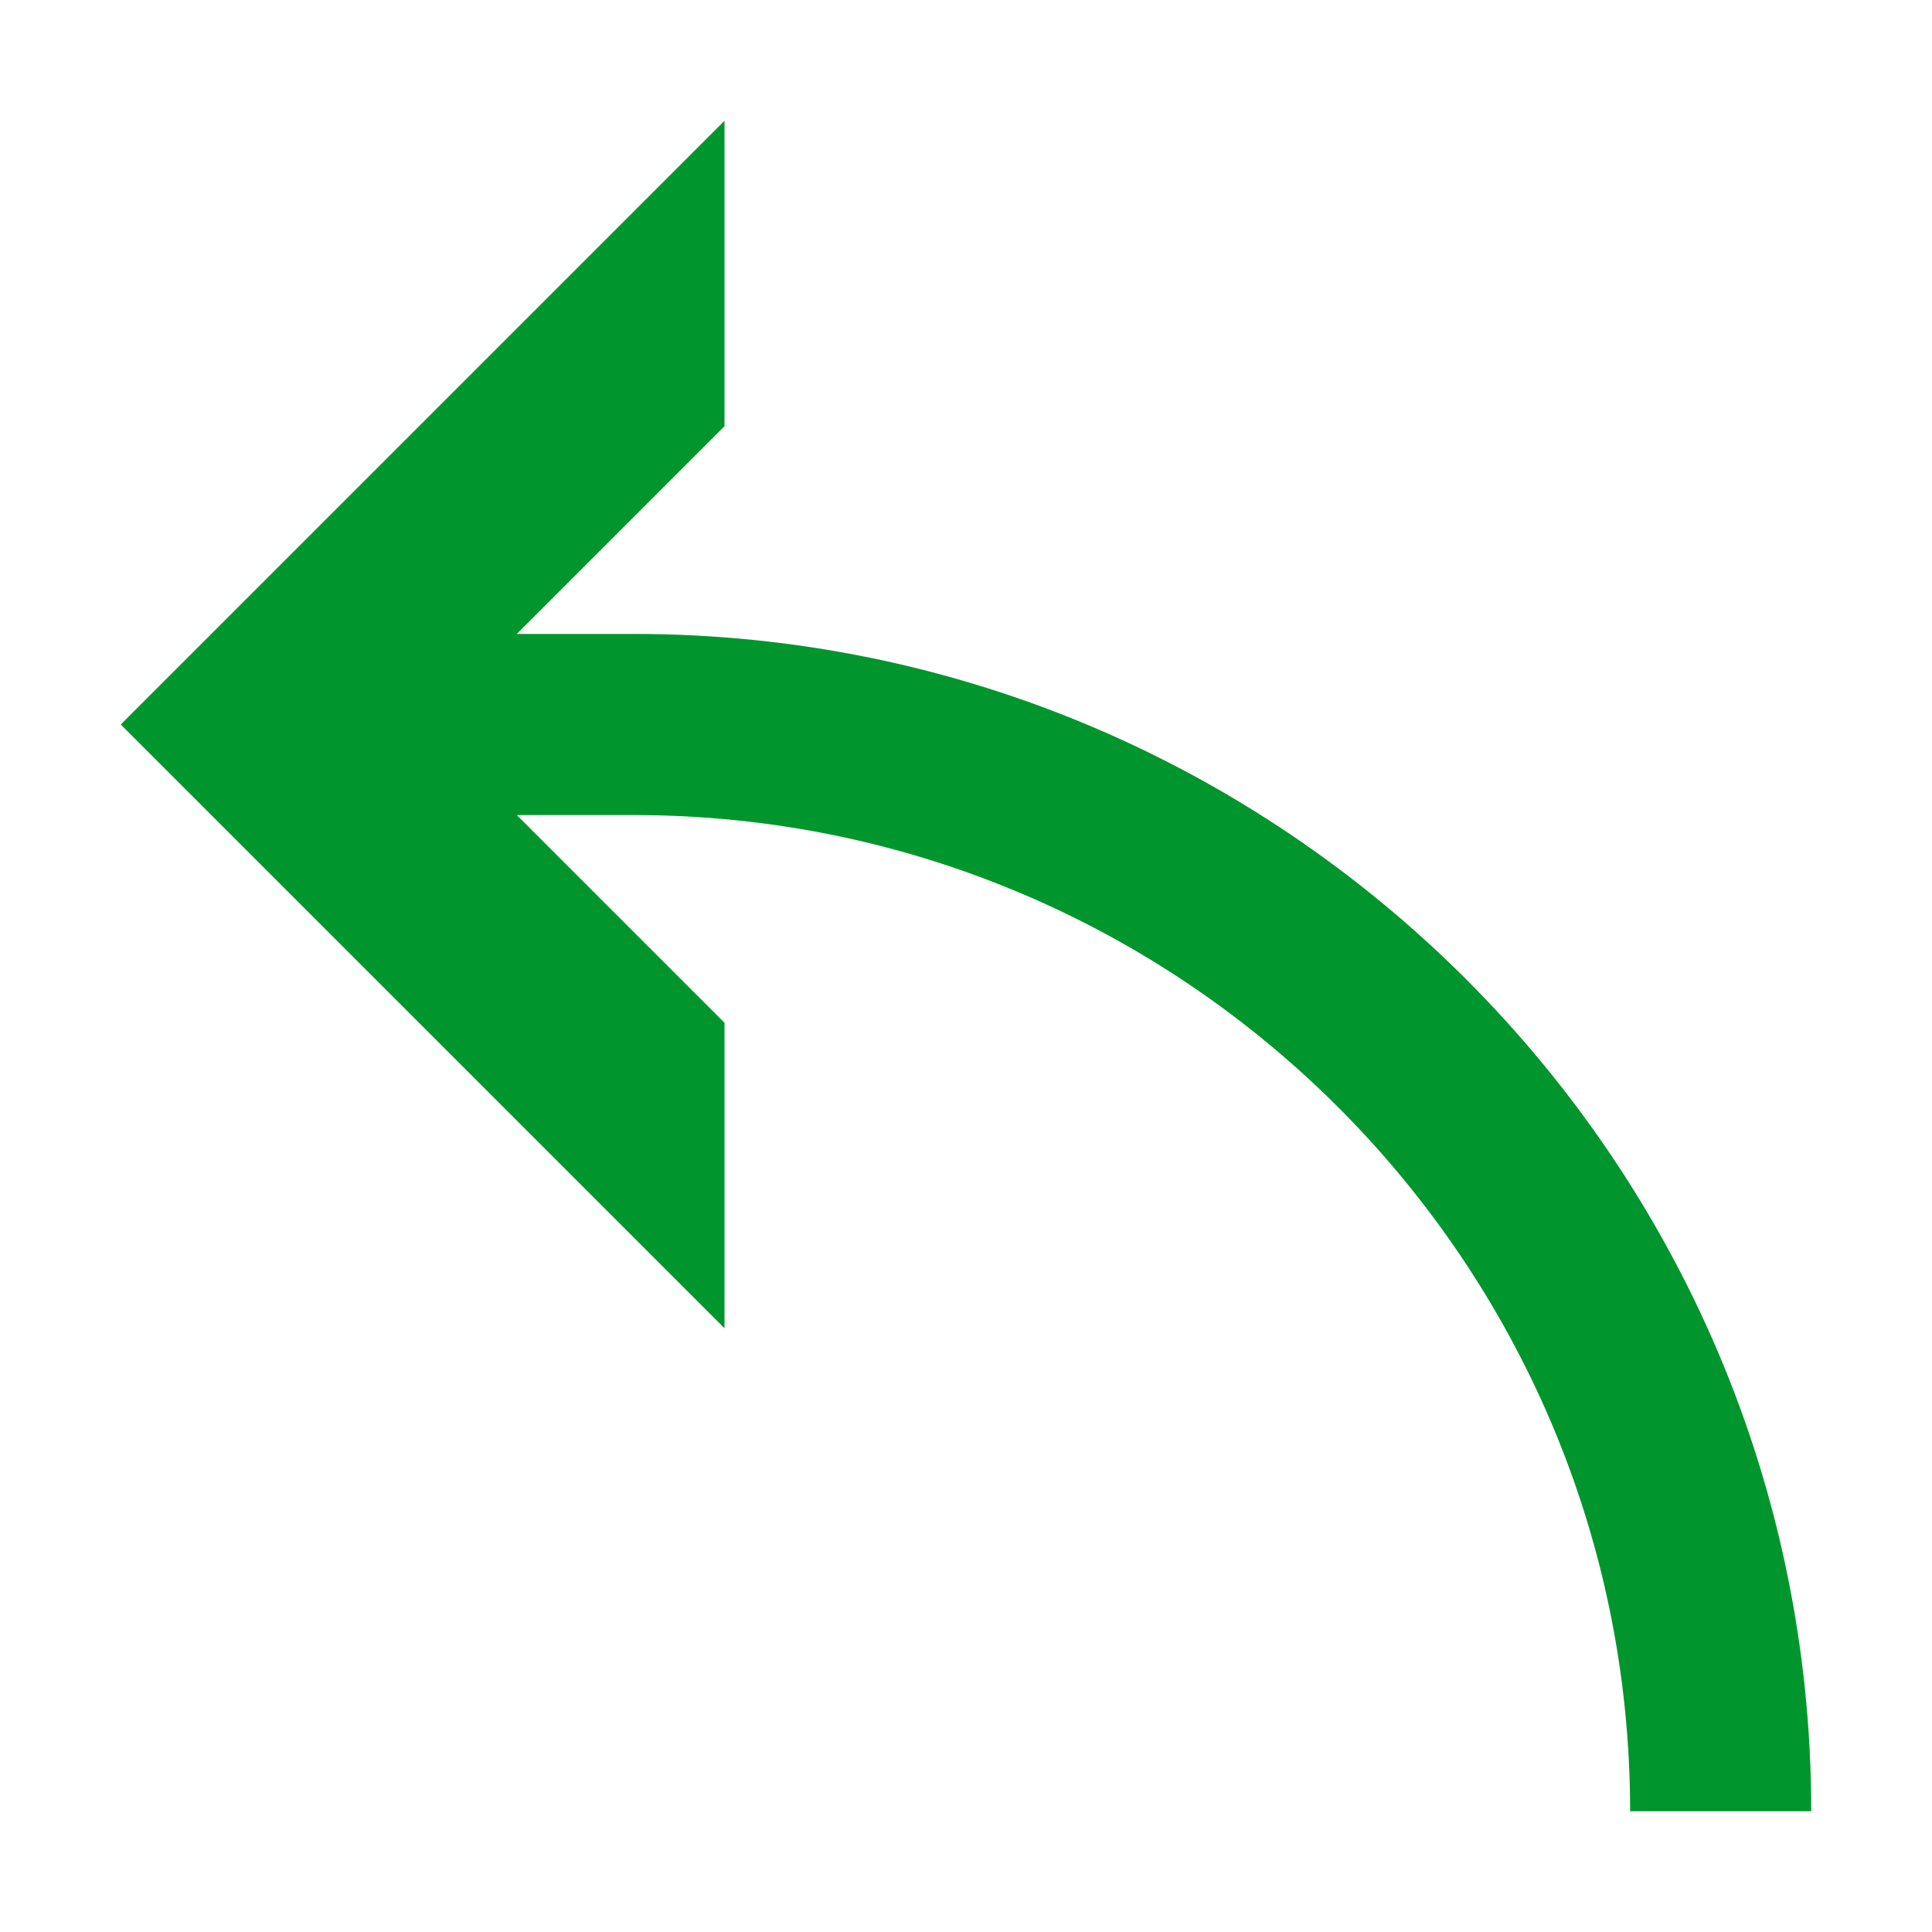
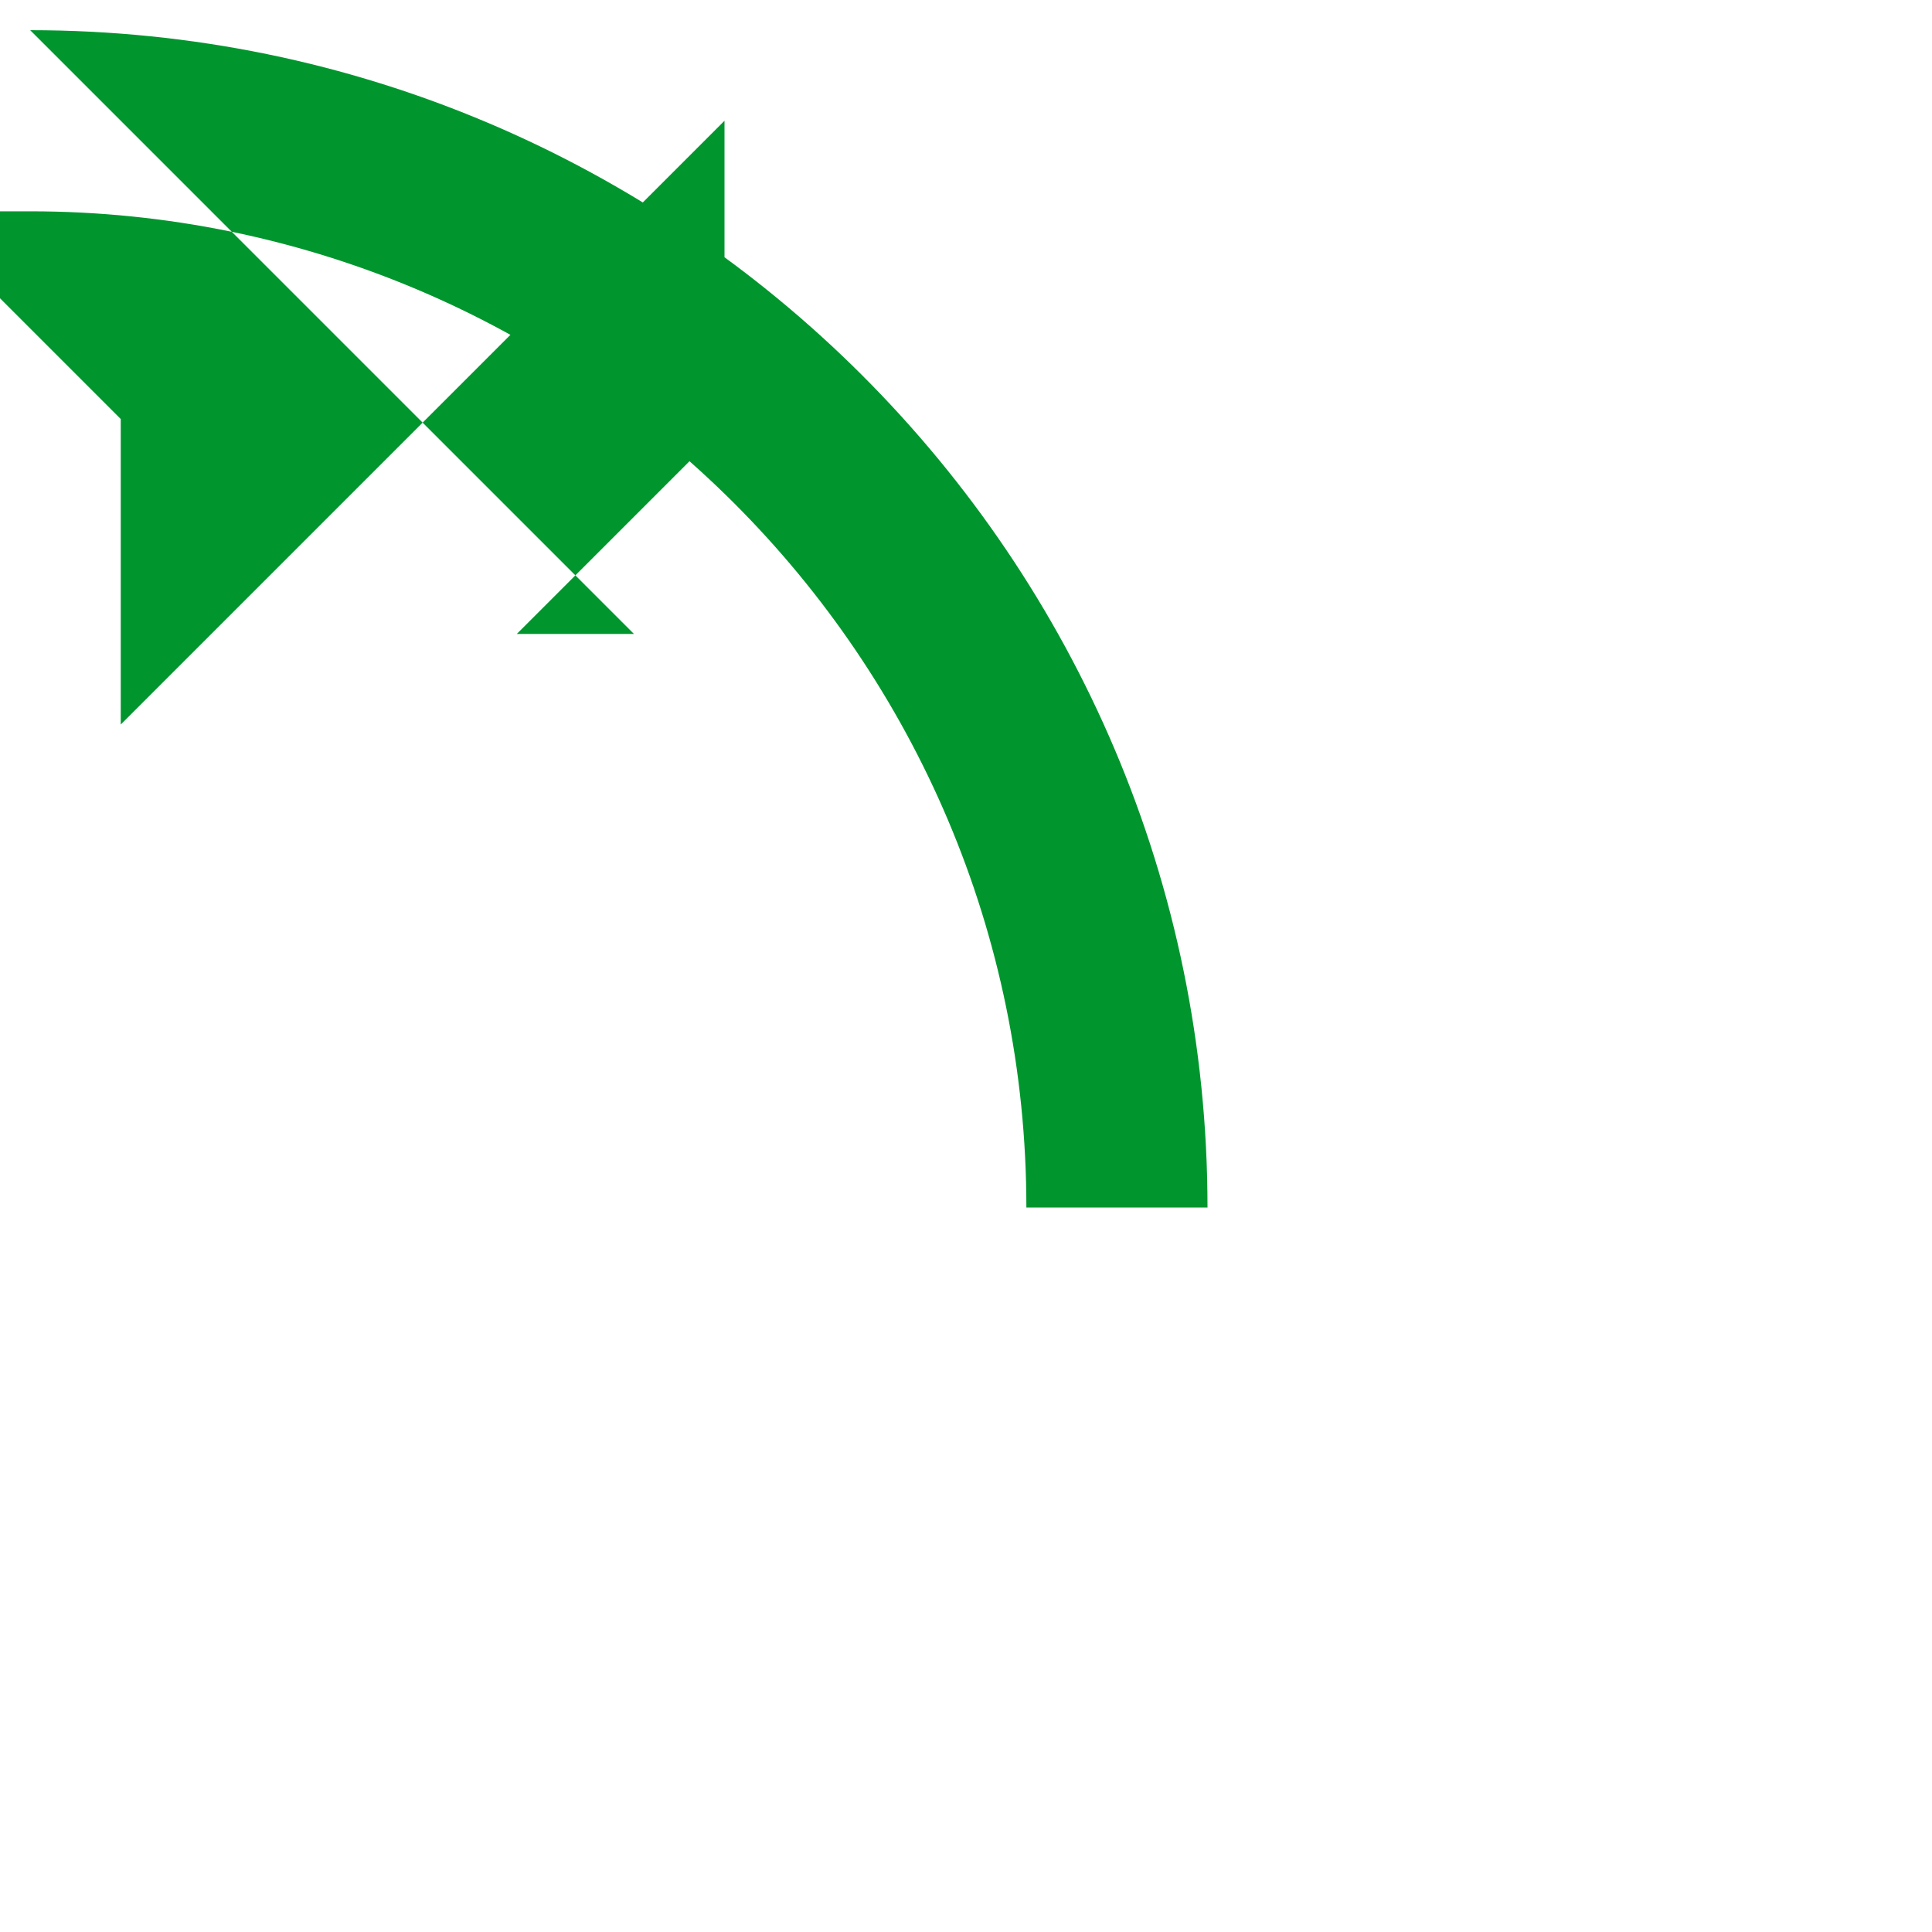
<svg xmlns="http://www.w3.org/2000/svg" id="Ebene_2" data-name="Ebene 2" viewBox="0 0 64 64">
  <defs>
    <style>
      .cls-1 {
        fill: none;
      }

      .cls-1, .cls-2 {
        stroke-width: 0px;
      }

      .cls-2 {
        fill: #00962d;
      }
    </style>
  </defs>
  <g id="Viewbox_64x64" data-name="Viewbox 64x64">
-     <rect class="cls-1" width="64" height="64" />
-   </g>
+     </g>
  <g id="communitation">
    <g id="reply">
-       <path class="cls-2" d="m21,21h-3.88l6.88-6.88V4L4,24l20,20v-10.12l-6.88-6.88h3.88c18.2,0,33,14.8,33,33h6c0-21.51-17.5-39-39-39Z" />
+       <path class="cls-2" d="m21,21h-3.88l6.88-6.88V4L4,24v-10.12l-6.88-6.88h3.88c18.2,0,33,14.8,33,33h6c0-21.51-17.5-39-39-39Z" />
    </g>
  </g>
</svg>